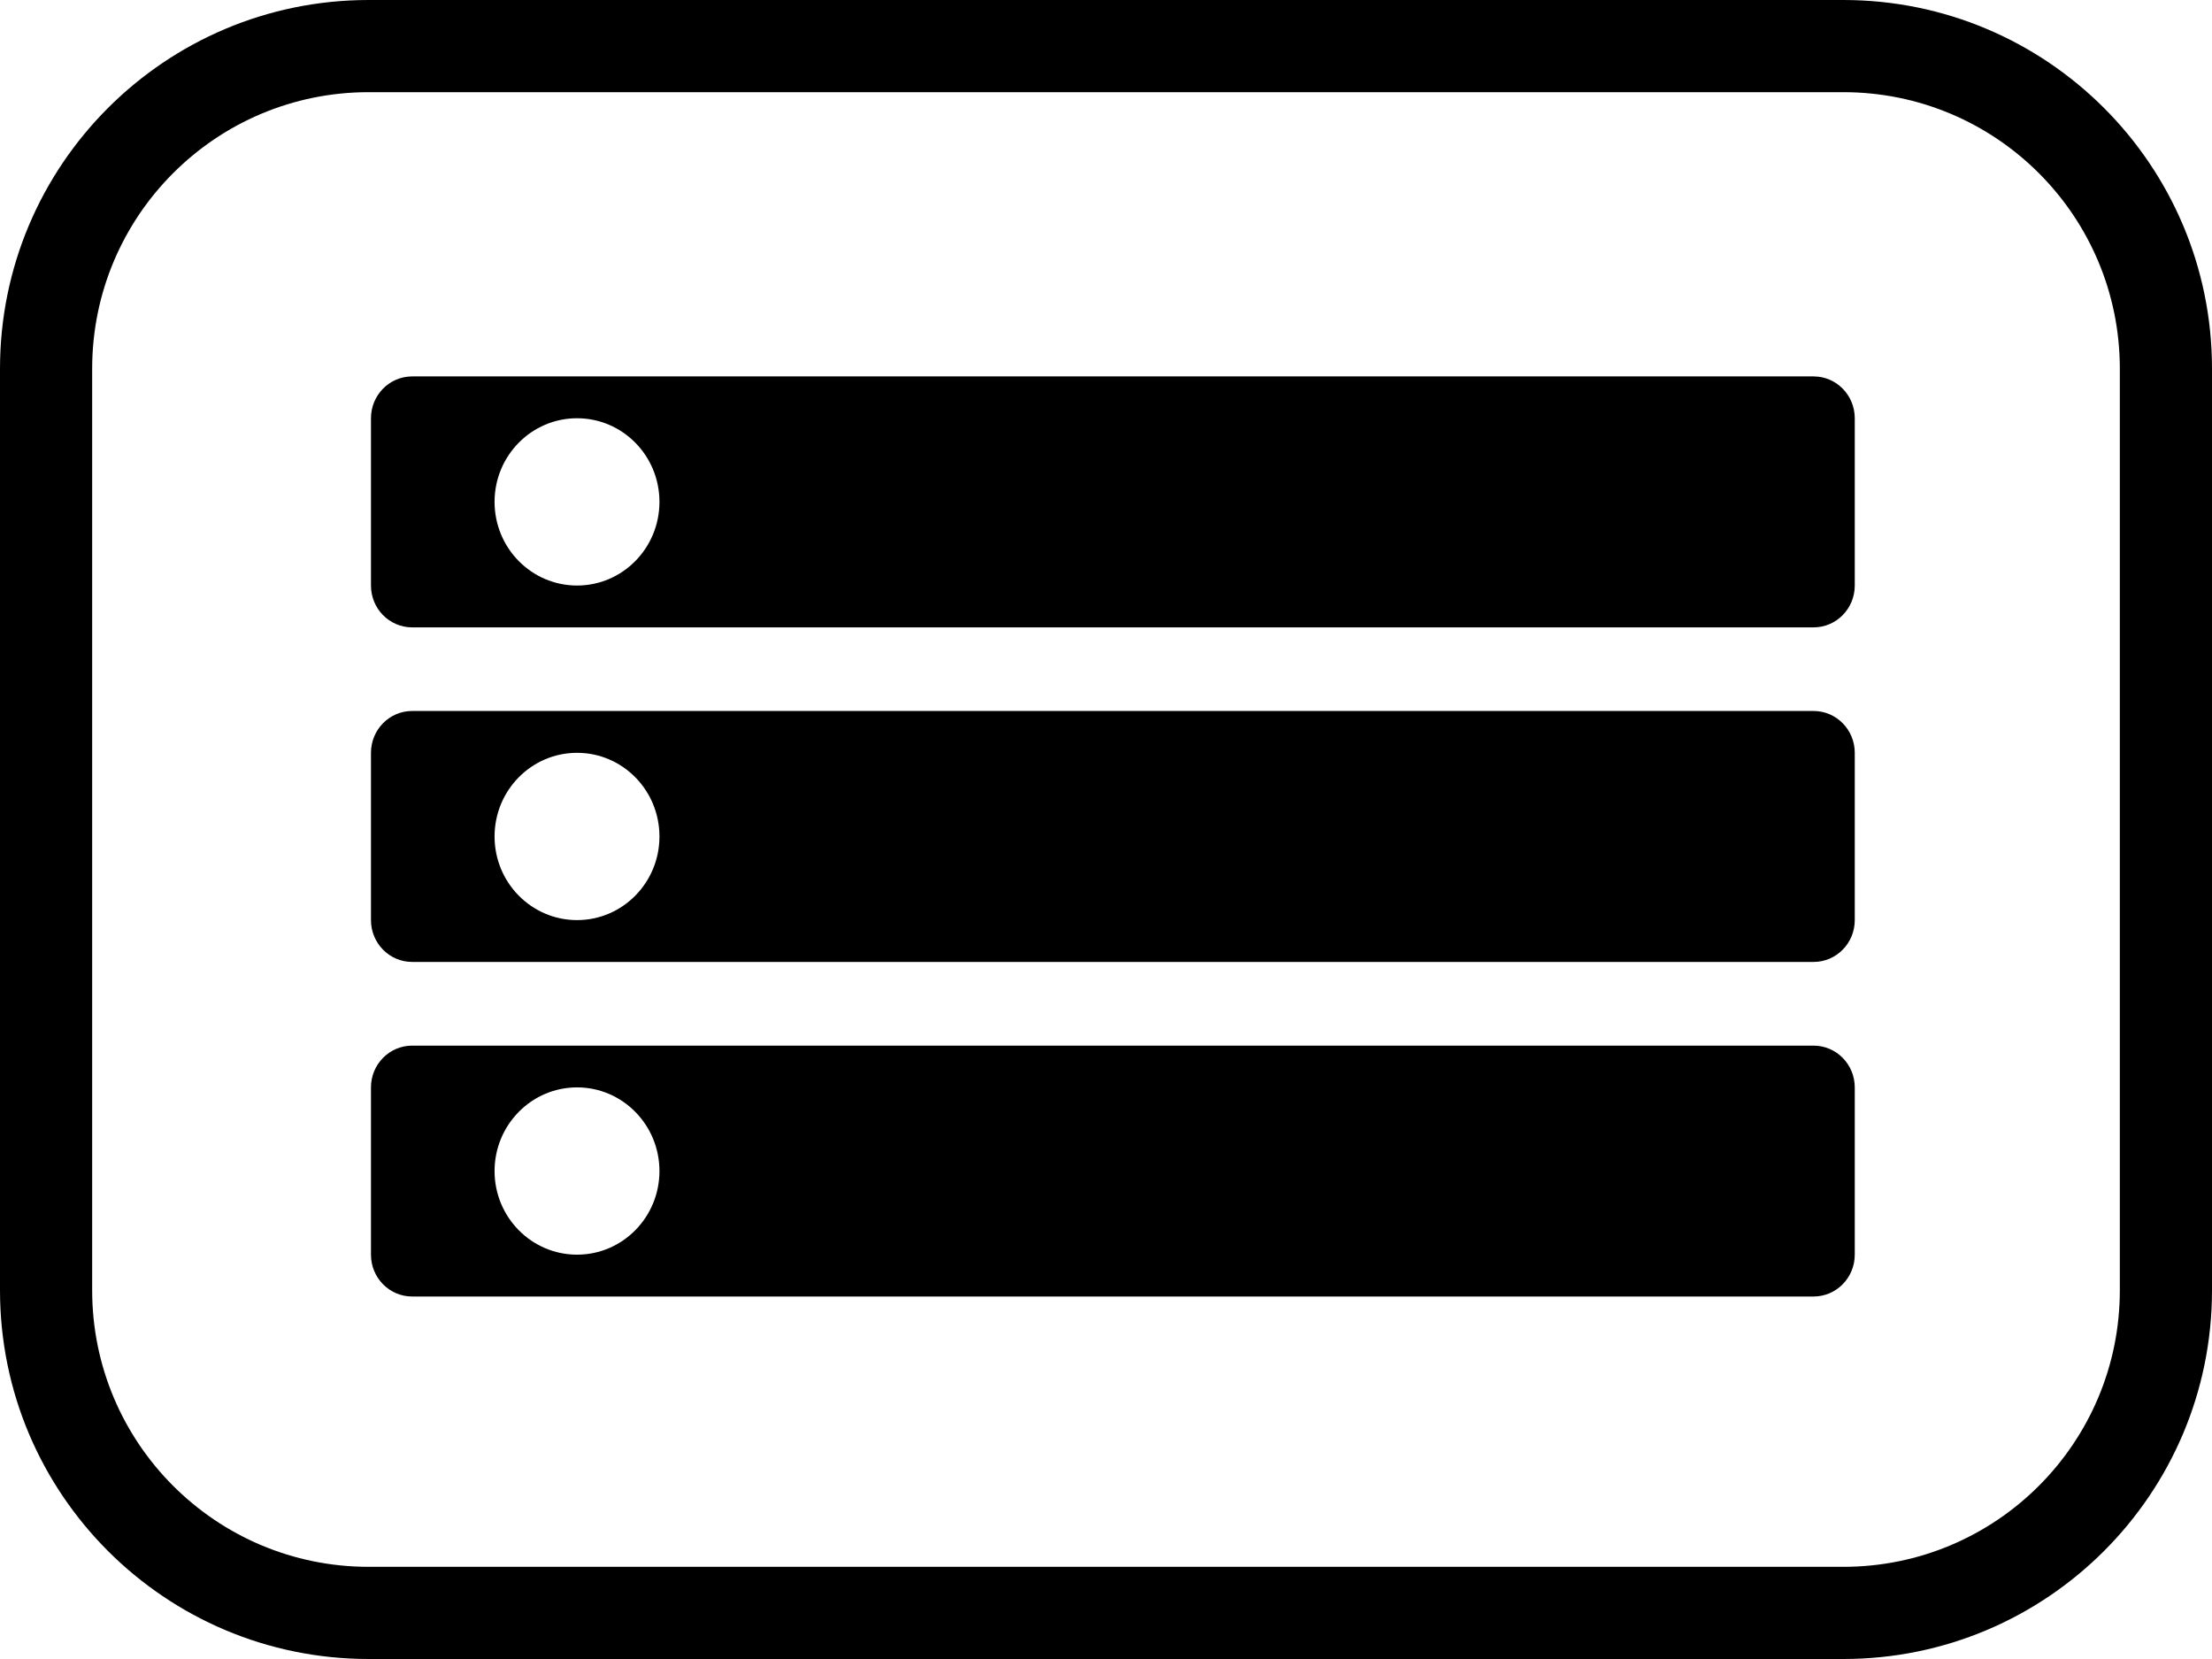
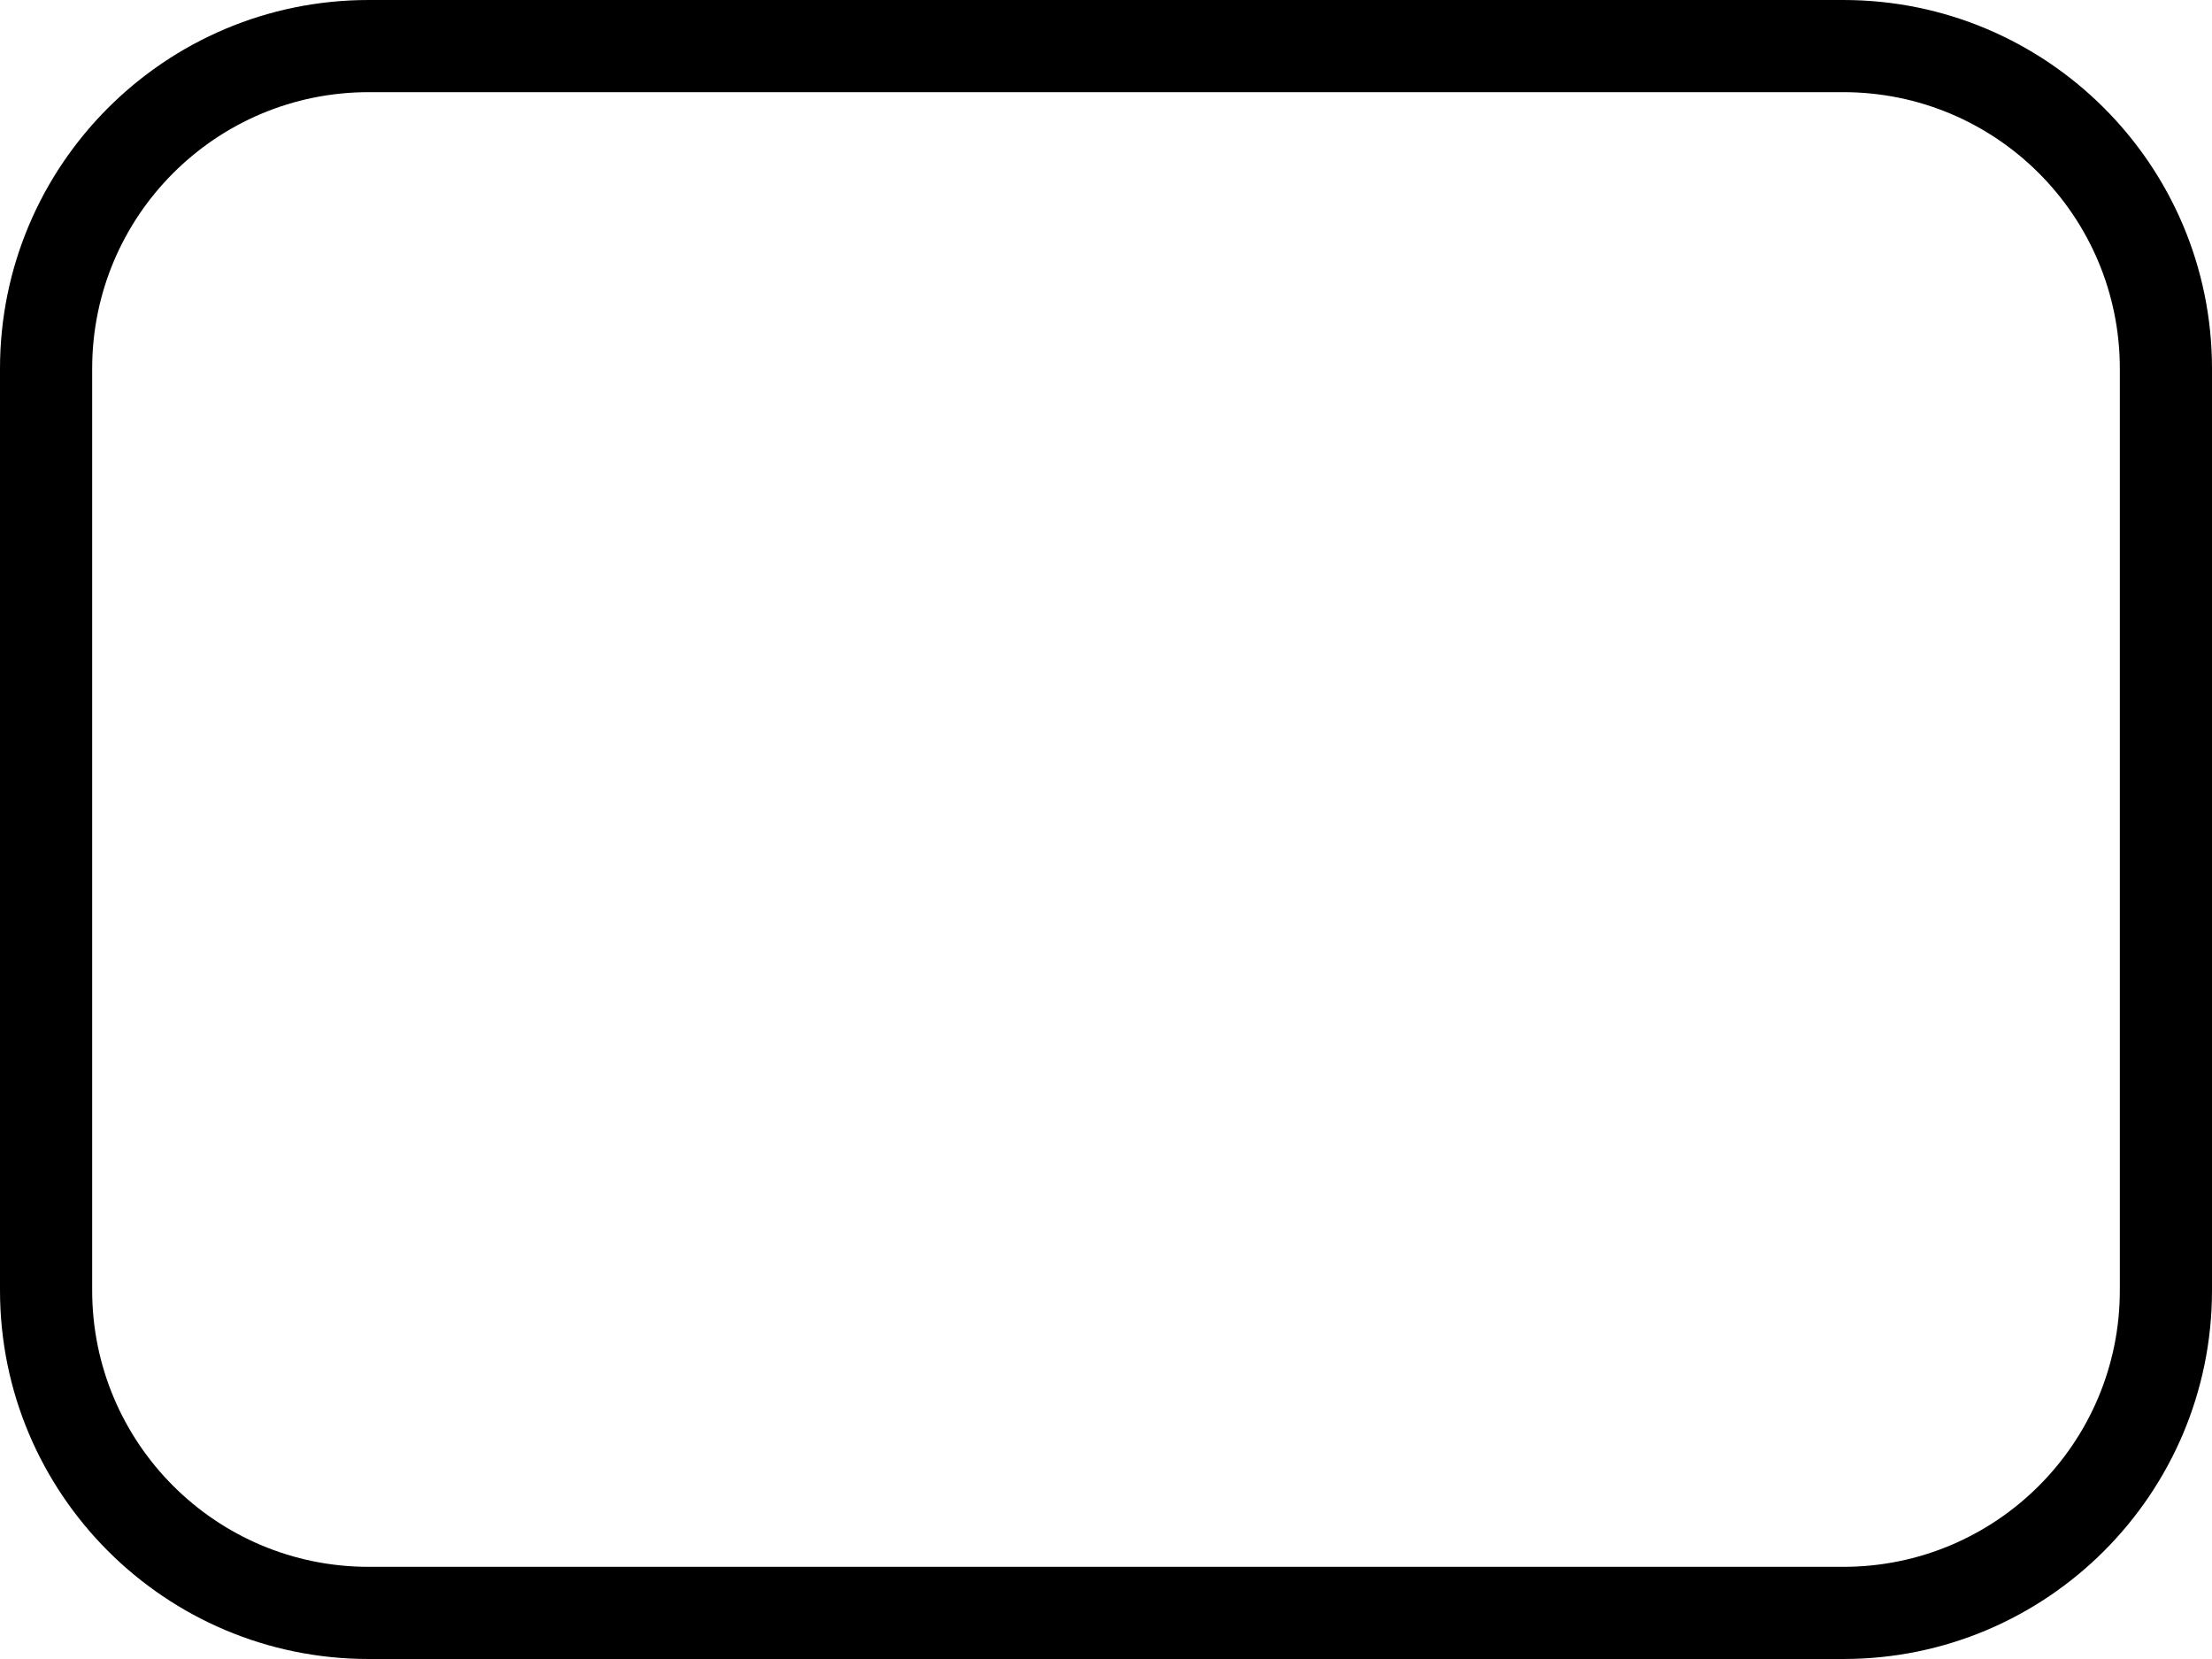
<svg xmlns="http://www.w3.org/2000/svg" width="24" height="18" viewBox="0 0 24 18" fill="none">
  <path fill-rule="evenodd" clip-rule="evenodd" d="M20 1H4C2.343 1 1 2.343 1 4V14C1 15.657 2.343 17 4 17H20C21.657 17 23 15.657 23 14V4C23 2.343 21.657 1 20 1ZM4 0C1.791 0 0 1.791 0 4V14C0 16.209 1.791 18 4 18H20C22.209 18 24 16.209 24 14V4C24 1.791 22.209 0 20 0H4Z" fill="black" />
-   <path fill-rule="evenodd" clip-rule="evenodd" d="M4.025 11.798C4.025 11.548 4.225 11.345 4.472 11.345H19.677C19.924 11.345 20.124 11.548 20.124 11.798V13.613C20.124 13.864 19.924 14.067 19.677 14.067H4.472C4.225 14.067 4.025 13.864 4.025 13.613V11.798ZM6.261 13.613C6.755 13.613 7.155 13.207 7.155 12.706C7.155 12.205 6.755 11.798 6.261 11.798C5.767 11.798 5.366 12.205 5.366 12.706C5.366 13.207 5.767 13.613 6.261 13.613Z" fill="black" />
-   <path fill-rule="evenodd" clip-rule="evenodd" d="M4.025 8.168C4.025 7.917 4.225 7.714 4.472 7.714H19.677C19.924 7.714 20.124 7.917 20.124 8.168V9.983C20.124 10.234 19.924 10.437 19.677 10.437H4.472C4.225 10.437 4.025 10.234 4.025 9.983V8.168ZM6.261 9.983C6.755 9.983 7.155 9.577 7.155 9.076C7.155 8.574 6.755 8.168 6.261 8.168C5.767 8.168 5.366 8.574 5.366 9.076C5.366 9.577 5.767 9.983 6.261 9.983Z" fill="black" />
-   <path fill-rule="evenodd" clip-rule="evenodd" d="M4.472 4.084C4.225 4.084 4.025 4.287 4.025 4.538V6.353C4.025 6.604 4.225 6.807 4.472 6.807H19.677C19.924 6.807 20.124 6.604 20.124 6.353V4.538C20.124 4.287 19.924 4.084 19.677 4.084H4.472ZM6.261 6.353C6.755 6.353 7.155 5.947 7.155 5.445C7.155 4.944 6.755 4.538 6.261 4.538C5.767 4.538 5.366 4.944 5.366 5.445C5.366 5.947 5.767 6.353 6.261 6.353Z" fill="black" />
</svg>